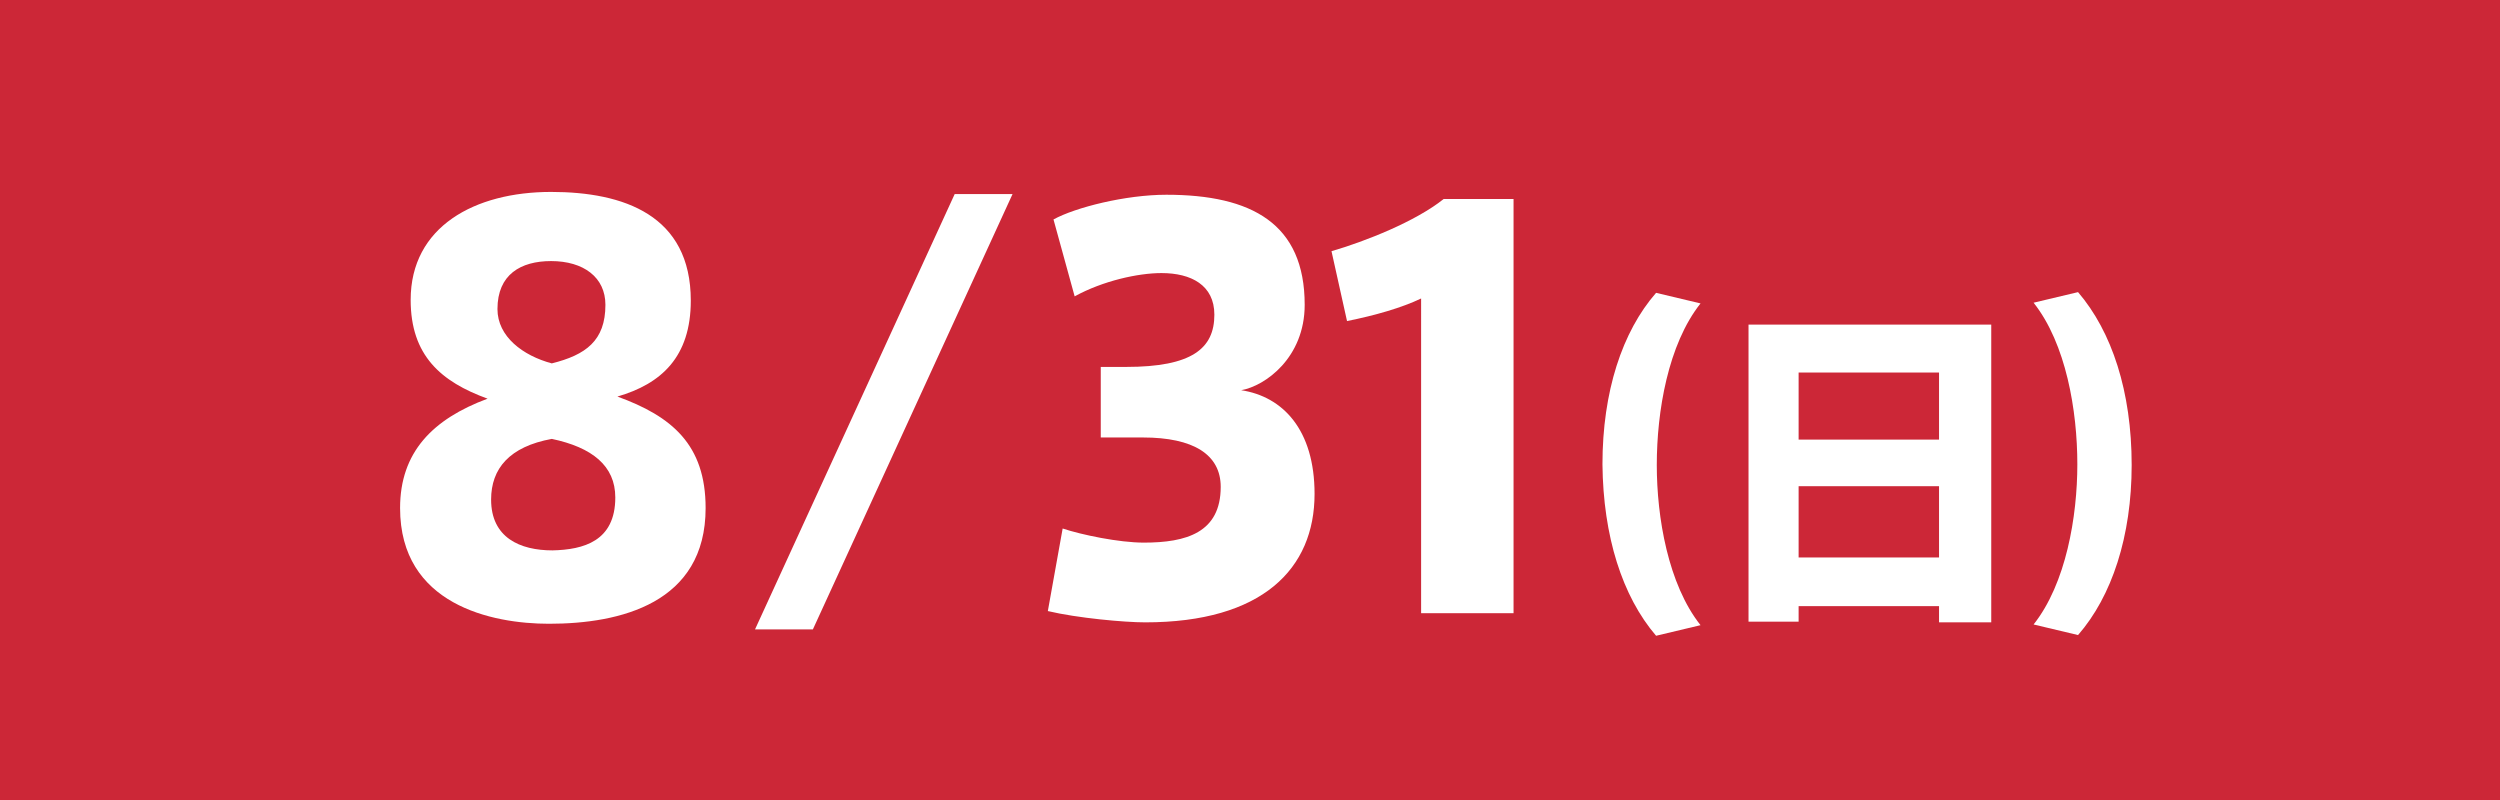
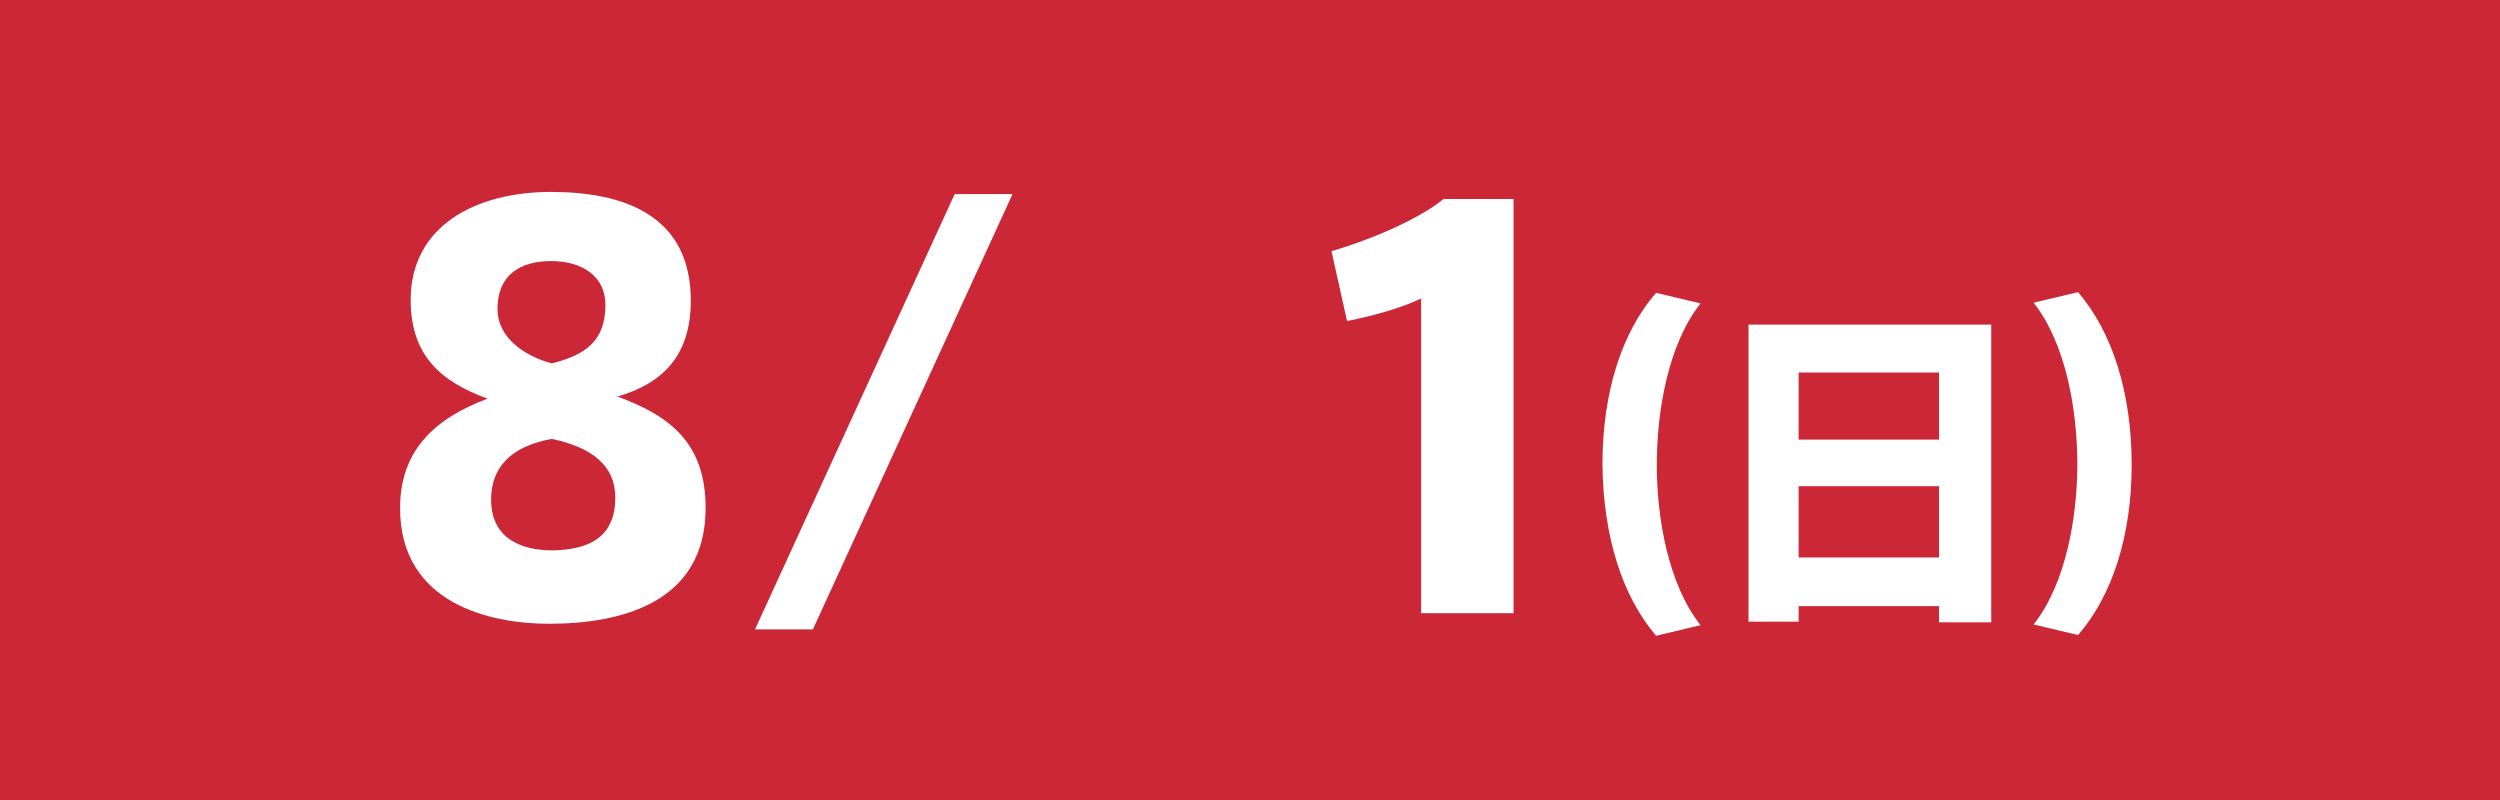
<svg xmlns="http://www.w3.org/2000/svg" version="1.1" id="_10_14" x="0px" y="0px" viewBox="0 0 354.3 113.4" style="enable-background:new 0 0 354.3 113.4;" xml:space="preserve">
  <style type="text/css">
	.st0{fill:#CC2737;}
	.st1{fill:#FFFFFF;}
</style>
  <rect class="st0" width="354.3" height="113.4" />
  <path class="st1" d="M115.2,89.2h-8.2l28.3-61.7h8.2L115.2,89.2z" />
  <path class="st1" d="M97.9,42.6c0,8-4.2,11.8-10.4,13.6C95.2,59,100,63,100,72c0,13.5-12.1,16.4-22.2,16.4  c-8.1,0-21.1-2.7-21.1-16.4c0-7.9,4.6-12.6,12.4-15.5c-6.6-2.4-10.9-6.1-10.9-14c0-10.4,9.1-15.3,19.9-15.3  C88.4,27.2,97.9,30.5,97.9,42.6L97.9,42.6z M87.2,70.5c0-4.5-3.3-7.1-9-8.3c-6,1.1-8.6,4.2-8.6,8.6c0,5.4,4.1,7.2,8.7,7.2  C82.7,77.9,87.2,76.7,87.2,70.5L87.2,70.5z M85.8,43.2c0-3.9-3.1-6.2-7.7-6.2c-4.3,0-7.6,1.9-7.6,6.8c0,3.9,3.6,6.6,7.7,7.7  C83,50.3,85.8,48.3,85.8,43.2L85.8,43.2z" />
-   <path class="st1" d="M186.3,70c0,10.6-7.4,18.2-24,18.2c-2.9,0-9.6-0.6-13.8-1.6l2.1-11.7c2.7,0.9,8,2,11.5,2c6,0,10.9-1.4,10.9-7.9  c0-4.6-3.9-7-11-7H156V52h3.6c9.3,0,12.5-2.6,12.5-7.4c0-4.2-3.3-5.9-7.5-5.9c-3.3,0-8.3,1.1-12.3,3.3l-3-10.9  c3.1-1.7,10.2-3.5,16-3.5c12.1,0,19.6,4.1,19.6,15.6c0,7.5-5.6,11.5-9,12.1C181.8,56.2,186.3,60.9,186.3,70z" />
  <path class="st1" d="M190.9,45.5l-2.2-9.9c4.8-1.4,11.9-4.2,15.9-7.4h9.9v58.7h-13.1V42.3C198.7,43.6,194.9,44.7,190.9,45.5z" />
  <path class="st1" d="M227.1,65.8c0-10.3,2.8-18.8,7.6-24.3l6.3,1.5c-4.6,5.8-6.2,15.3-6.2,22.9c0,7.4,1.6,16.9,6.2,22.7l-6.3,1.5  C229.9,84.5,227.2,76,227.1,65.8L227.1,65.8z" />
  <path class="st1" d="M302.1,65.9c0,10.1-2.8,18.6-7.6,24.1l-6.3-1.5c4.6-5.8,6.2-15.3,6.2-22.7c0-7.6-1.6-17.1-6.2-22.9l6.3-1.5  C299.3,47,302.1,55.5,302.1,65.9L302.1,65.9z" />
  <path class="st1" d="M254.9,85.8v2.3h-7.1V46h34.4v42.2h-7.4v-2.3H254.9z M274.8,52.8h-19.9v9.5h19.9V52.8z M274.8,79V68.9h-19.9V79  H274.8z" />
</svg>